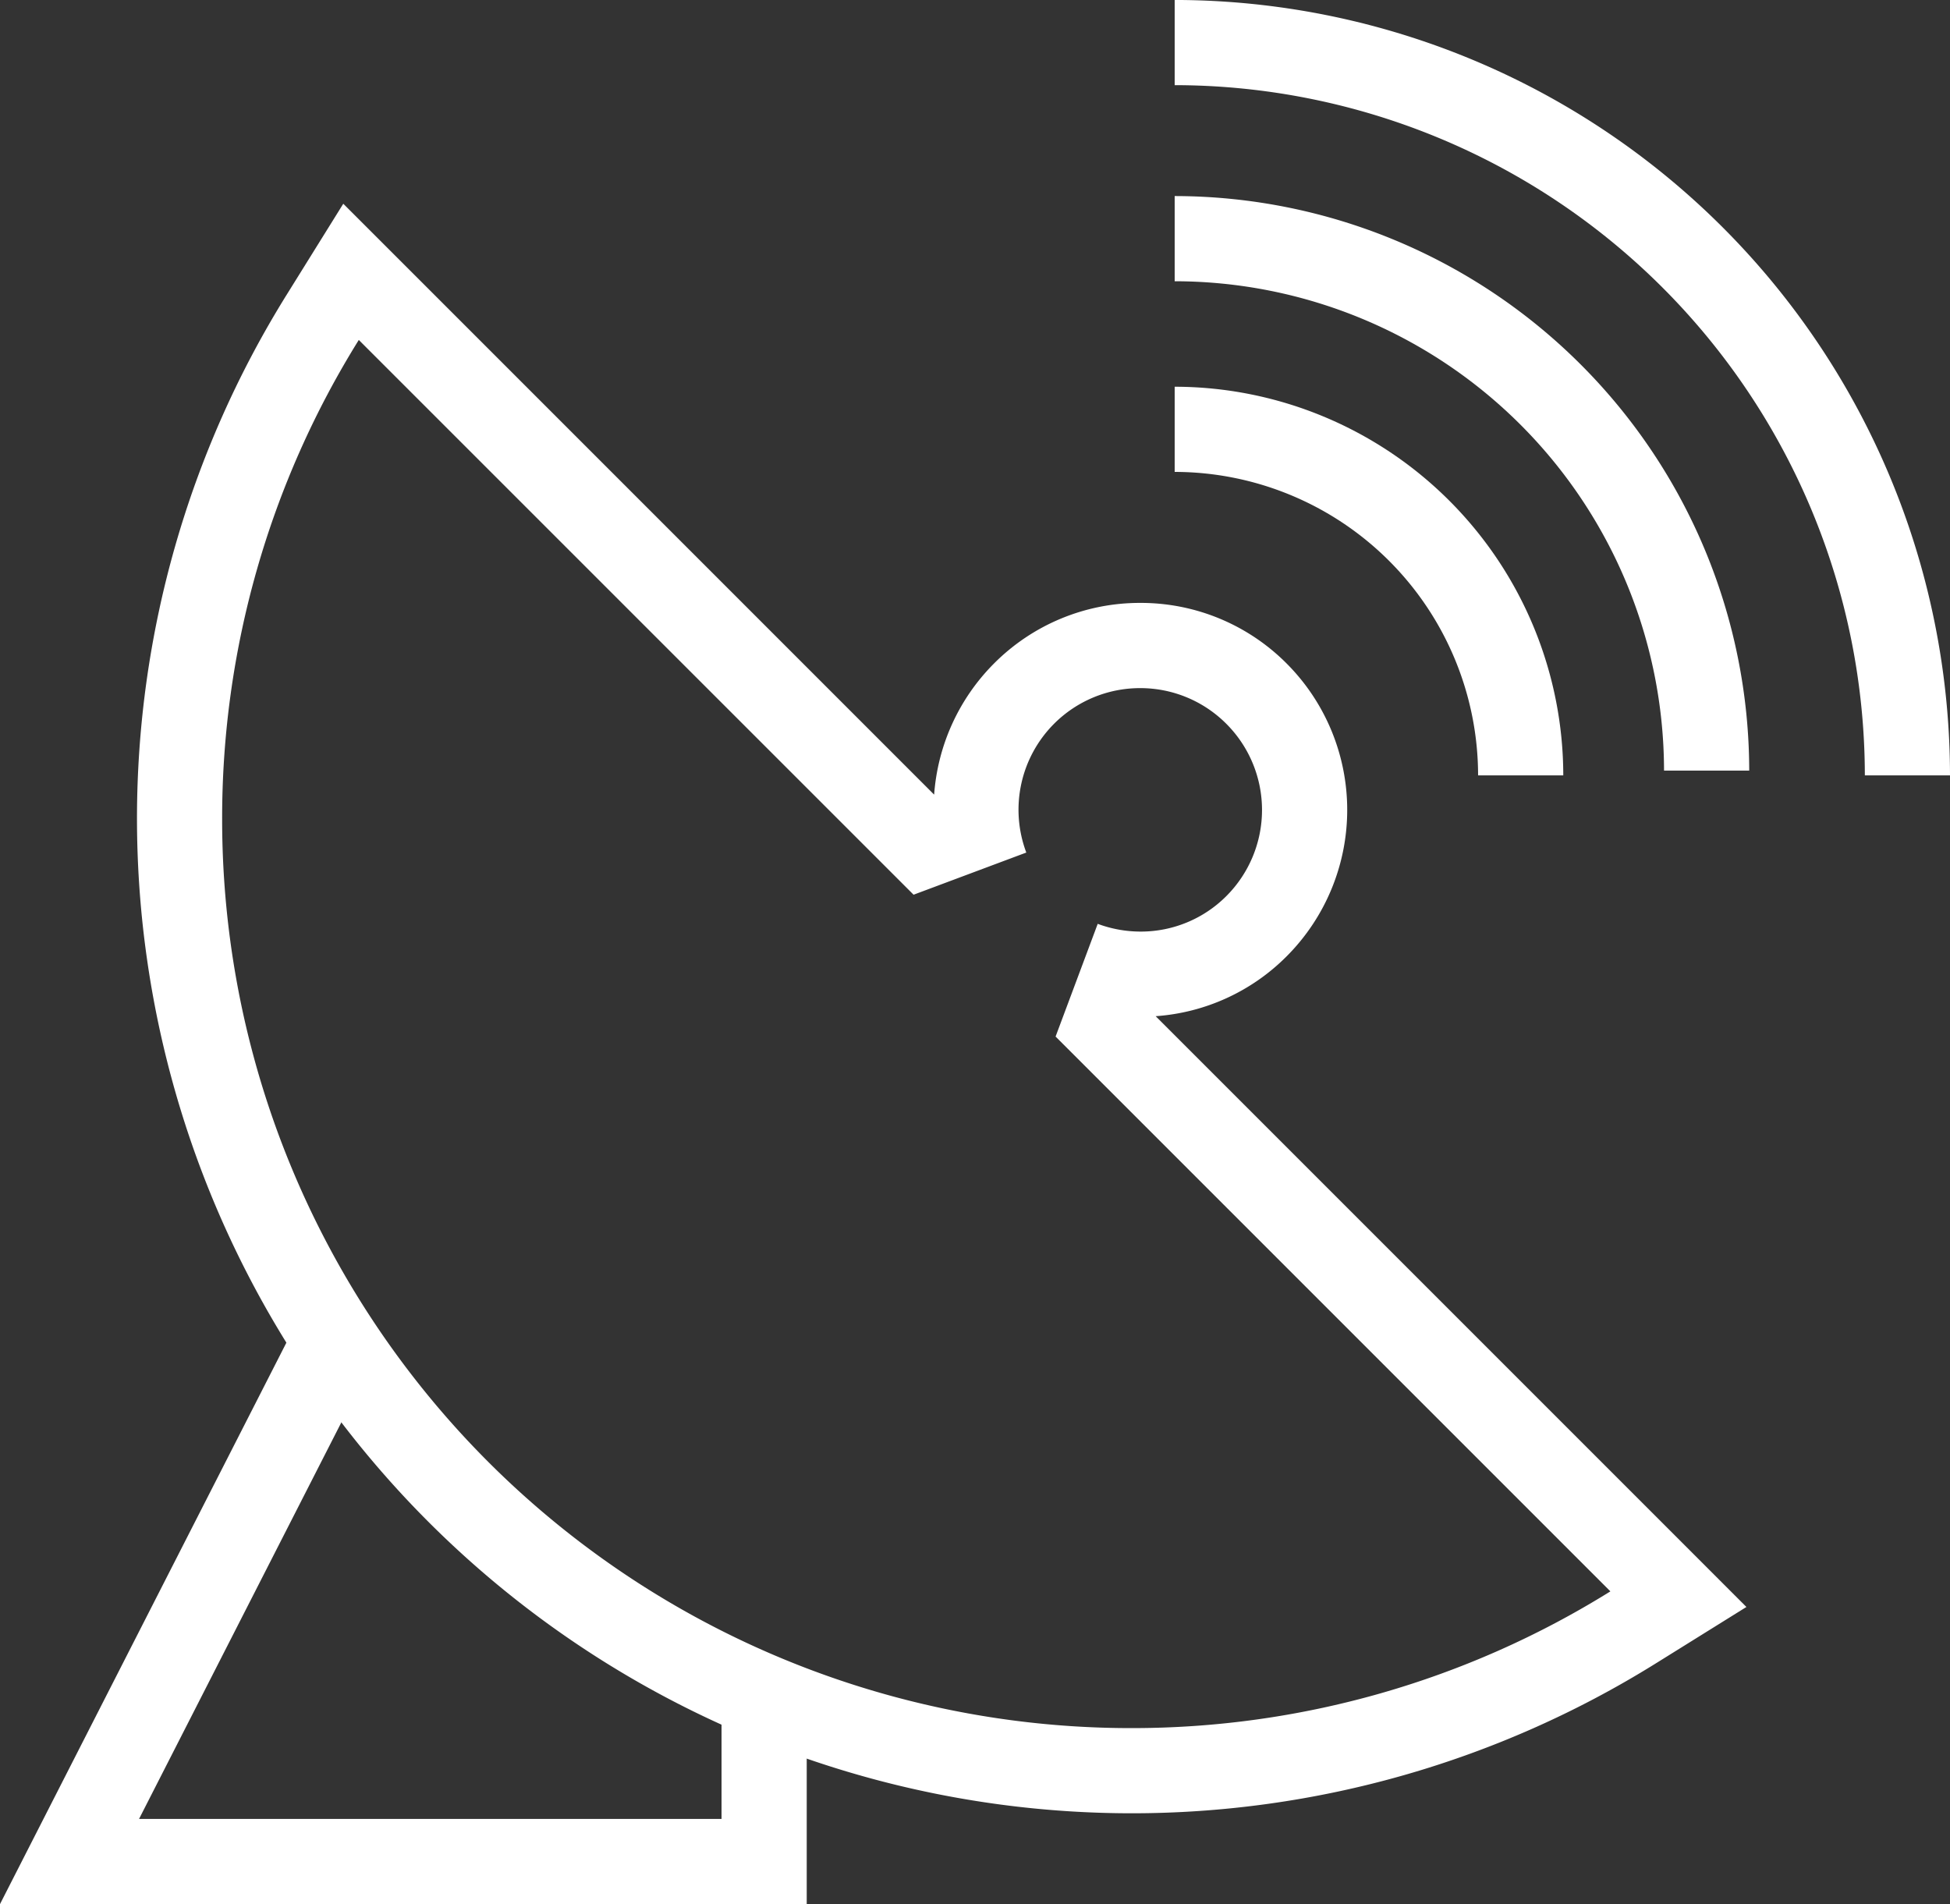
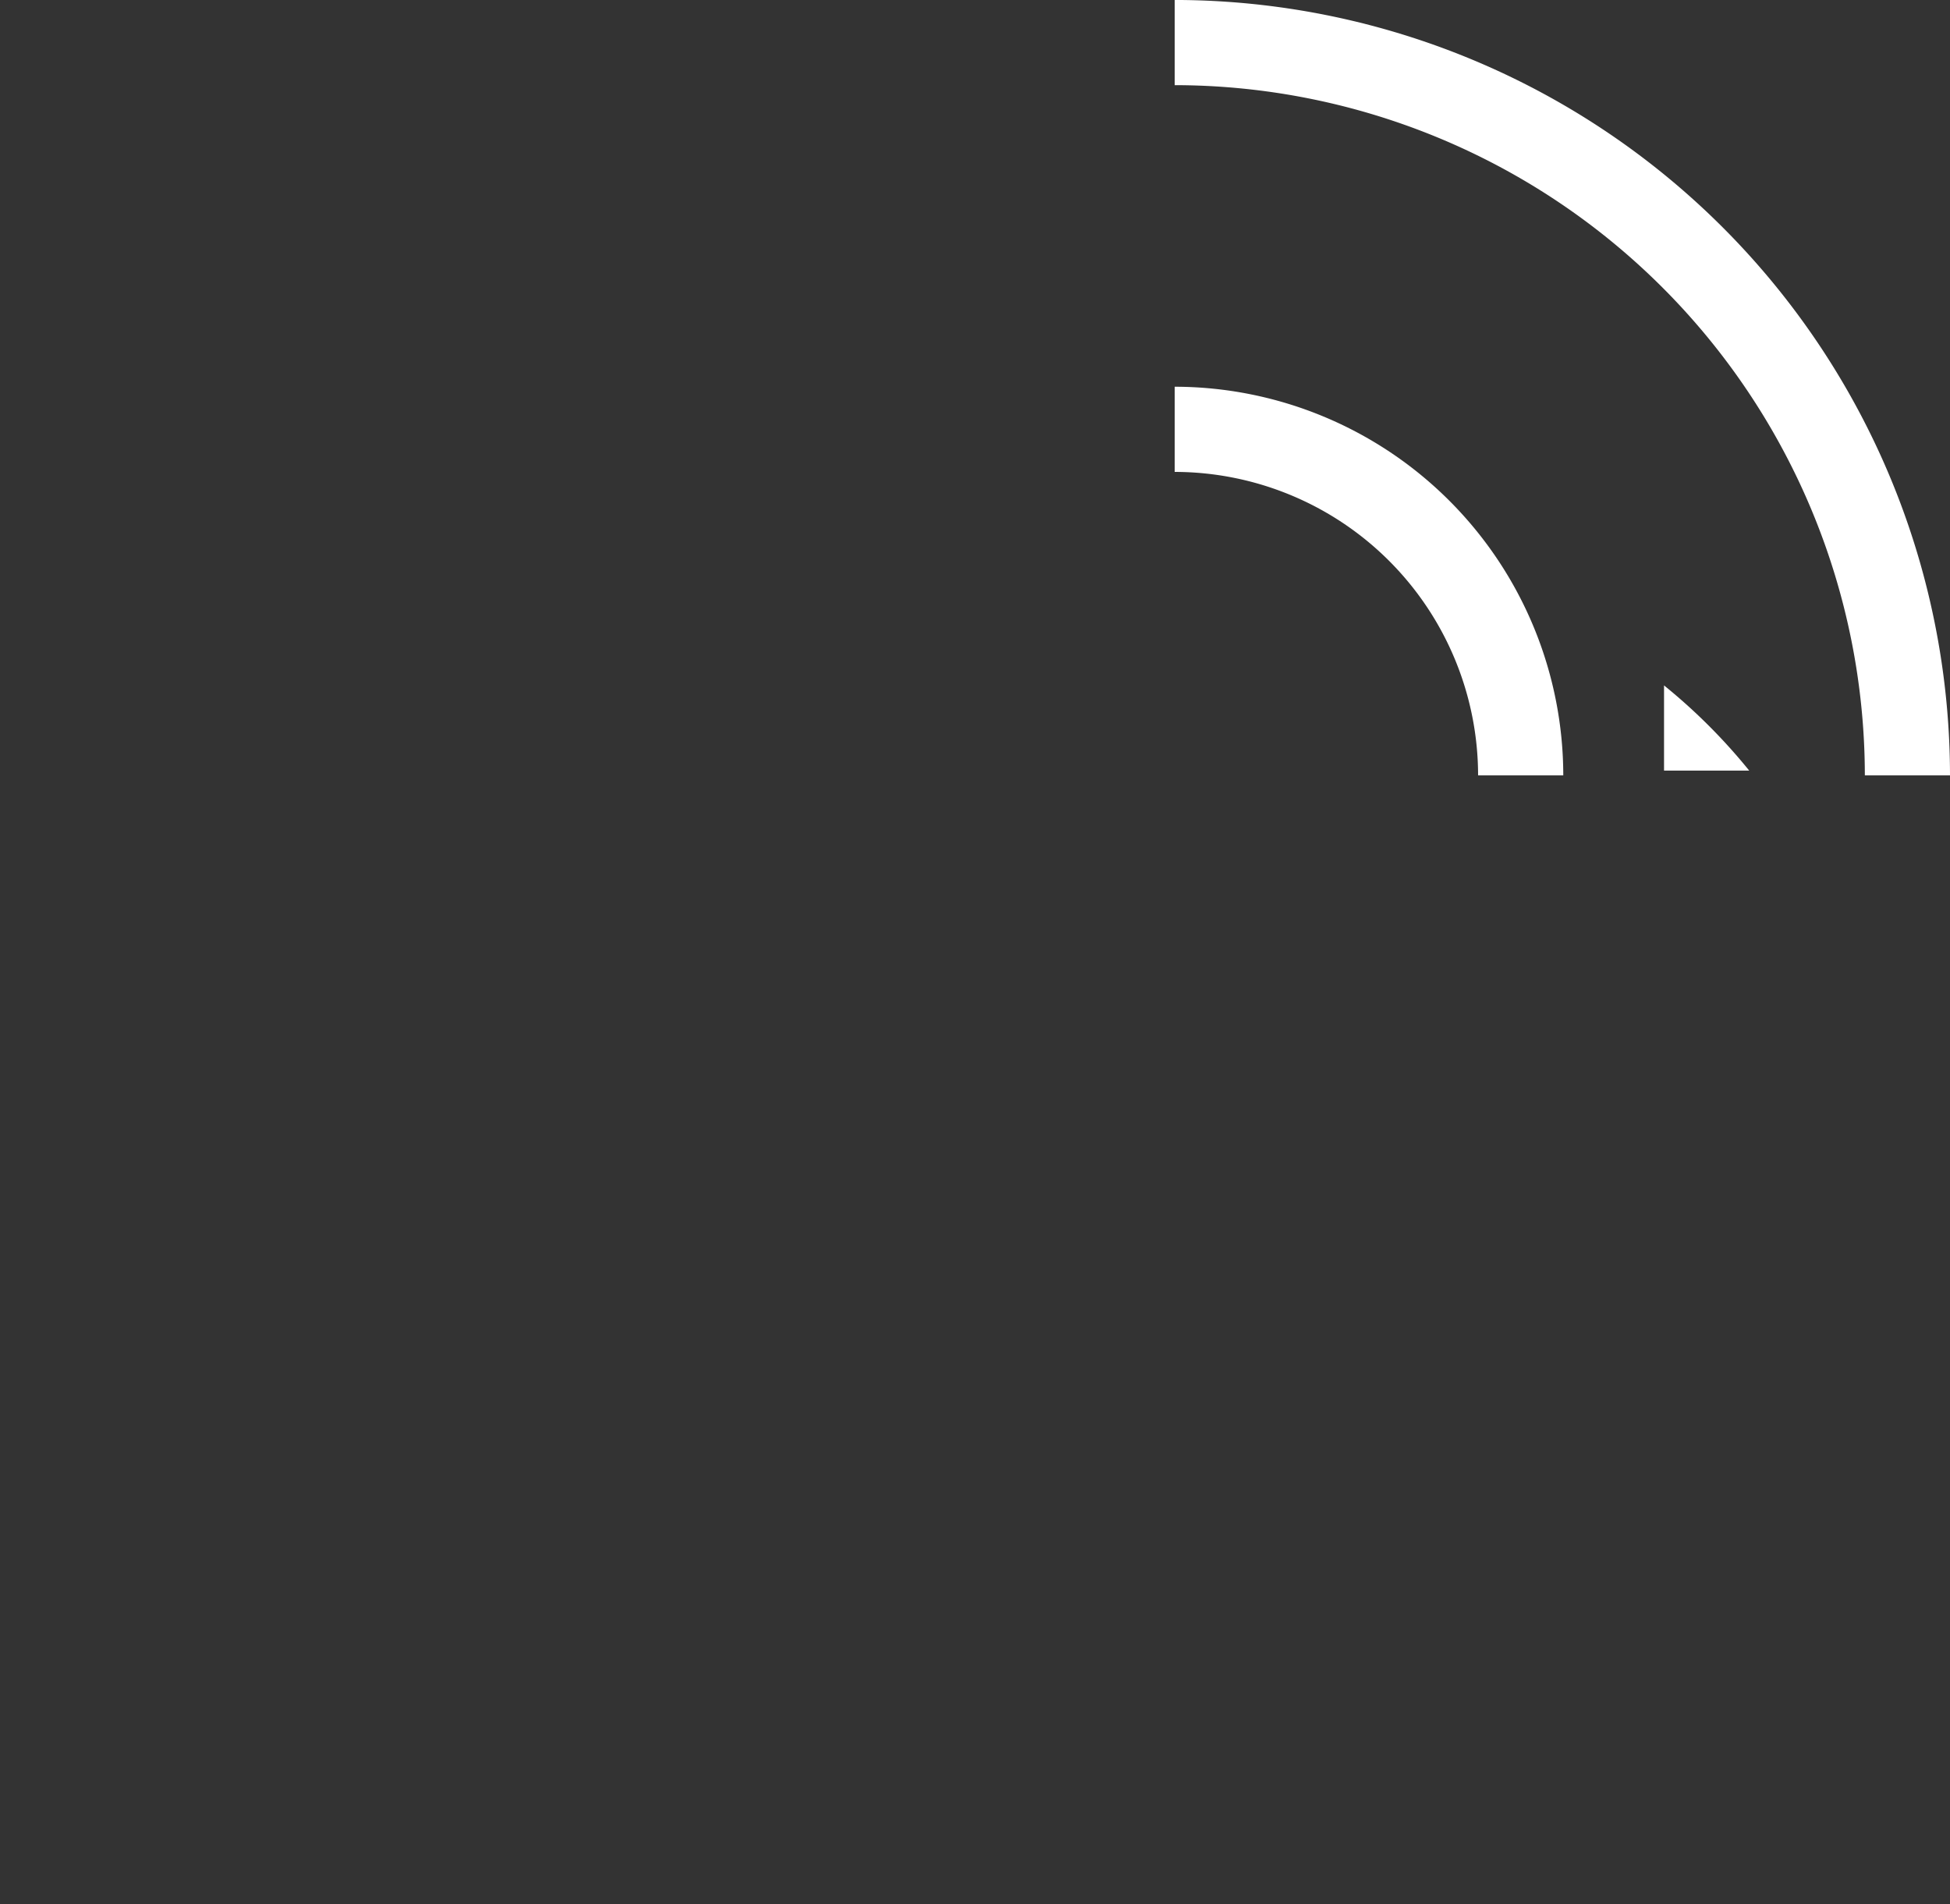
<svg xmlns="http://www.w3.org/2000/svg" width="61.466" height="60.019" viewBox="0 0 61.466 60.019">
  <rect x="0" y="0" width="61.466" height="60.019" fill="#333333" stroke="none" />
  <g transform="translate(0 0)">
    <g transform="translate(4.309 6.425)">
-       <path d="M-6806.3,149.545l17.489,17.488,3.553-1.329a3.835,3.835,0,0,1,.874-4.058,3.829,3.829,0,0,1,2.716-1.125,3.828,3.828,0,0,1,2.715,1.125,3.84,3.84,0,0,1,0,5.431,3.806,3.806,0,0,1-2.7,1.118,3.877,3.877,0,0,1-1.354-.244l-1.328,3.553,17.488,17.488a28.512,28.512,0,0,1-15.115,4.31,28.644,28.644,0,0,1-28.644-28.644,28.512,28.512,0,0,1,4.31-15.115m-.492-4.289-1.786,2.871a31.247,31.247,0,0,0-4.716,16.534,31.364,31.364,0,0,0,31.328,31.328,31.251,31.251,0,0,0,16.533-4.716l2.87-1.787-2.39-2.391-16.231-16.231a6.458,6.458,0,0,0,4.129-1.888,6.532,6.532,0,0,0,0-9.228,6.481,6.481,0,0,0-4.613-1.911,6.481,6.481,0,0,0-4.613,1.911,6.518,6.518,0,0,0-1.886,4.132l-16.233-16.234-2.392-2.391Z" transform="translate(6813.299 -145.256)" fill="#fff" />
-     </g>
+       </g>
    <g transform="translate(0 42.197)">
-       <path d="M-6805.564,309.952h-25.429l9.091-17.822,2.392,1.22-7.1,13.917h18.361V303.6h2.685Z" transform="translate(6830.993 -292.13)" fill="#fff" />
-     </g>
+       </g>
    <g transform="translate(37.027 12.19)">
      <path d="M-6666.717,181.176h-2.685a9.575,9.575,0,0,0-9.564-9.566v-2.685A12.264,12.264,0,0,1-6666.717,181.176Z" transform="translate(6678.966 -168.925)" fill="#fff" />
    </g>
    <g transform="translate(37.027 6.18)">
-       <path d="M-6660.856,162.358h-2.685a15.443,15.443,0,0,0-15.425-15.425v-2.685A18.13,18.13,0,0,1-6660.856,162.358Z" transform="translate(6678.966 -144.248)" fill="#fff" />
+       <path d="M-6660.856,162.358h-2.685v-2.685A18.13,18.13,0,0,1-6660.856,162.358Z" transform="translate(6678.966 -144.248)" fill="#fff" />
    </g>
    <g transform="translate(37.027)">
      <path d="M-6654.527,143.316h-2.684a21.78,21.78,0,0,0-21.755-21.756v-2.685A24.467,24.467,0,0,1-6654.527,143.316Z" transform="translate(6678.966 -118.876)" fill="#fff" />
    </g>
  </g>
</svg>